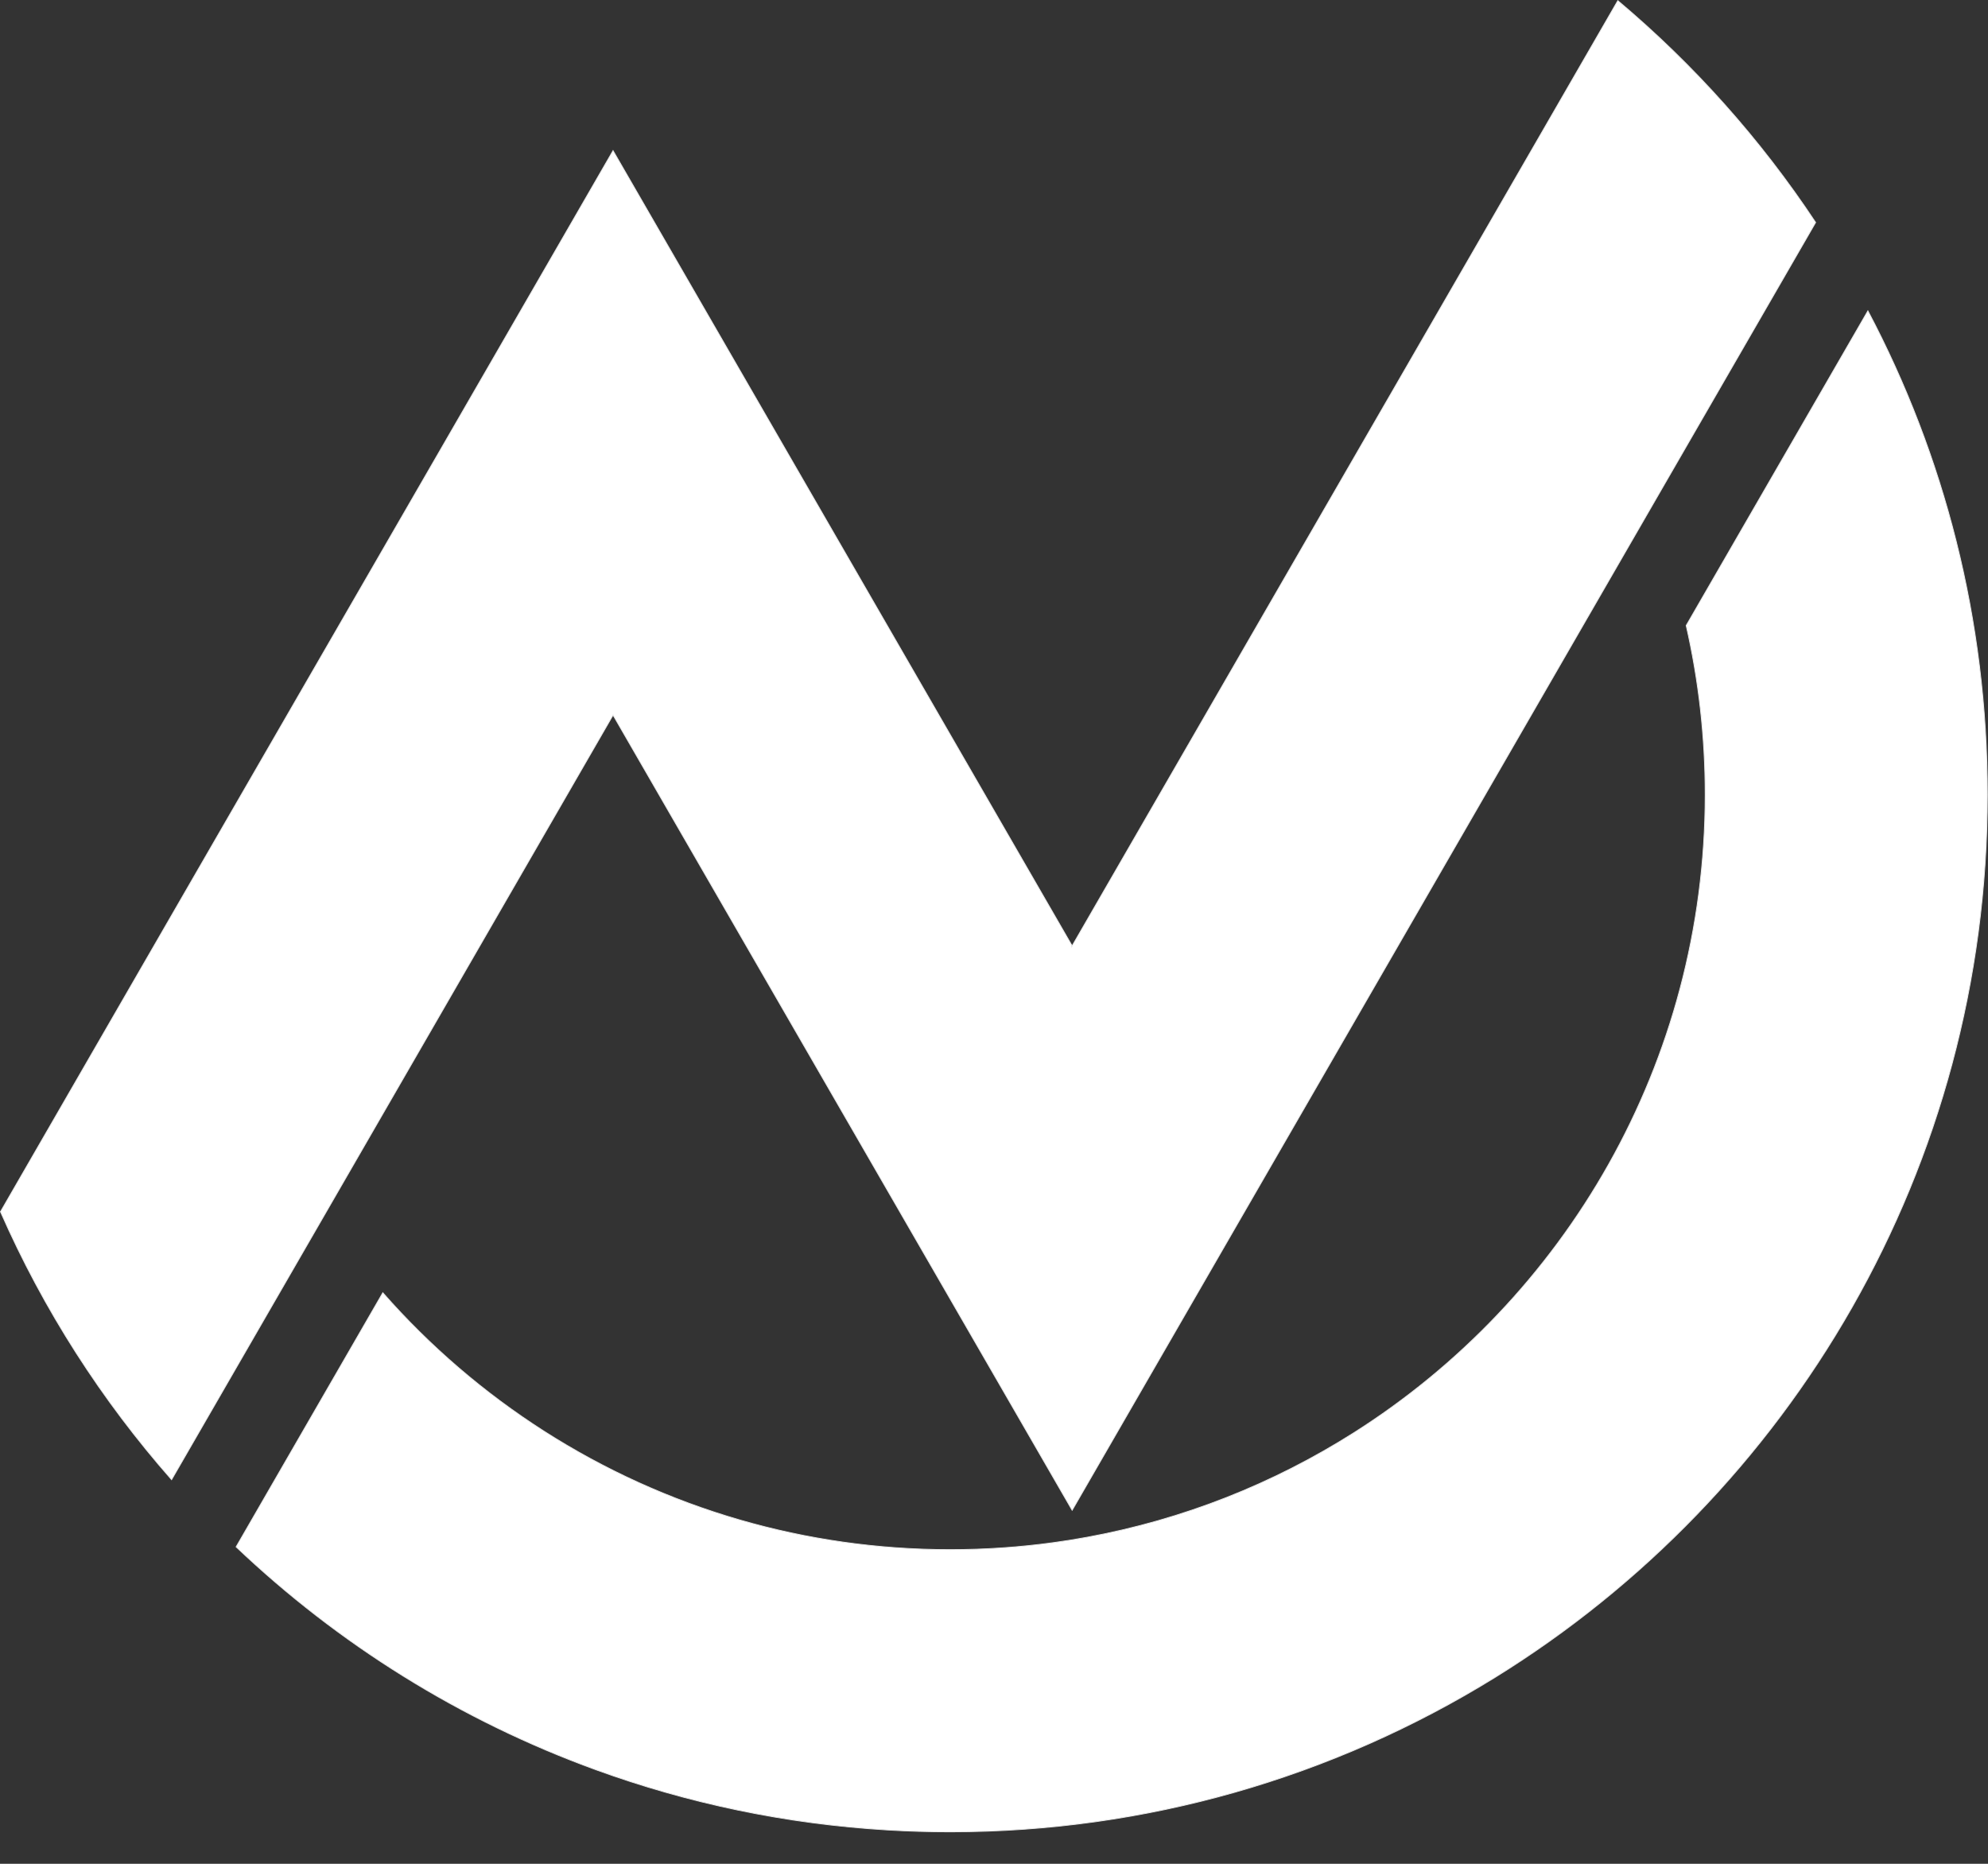
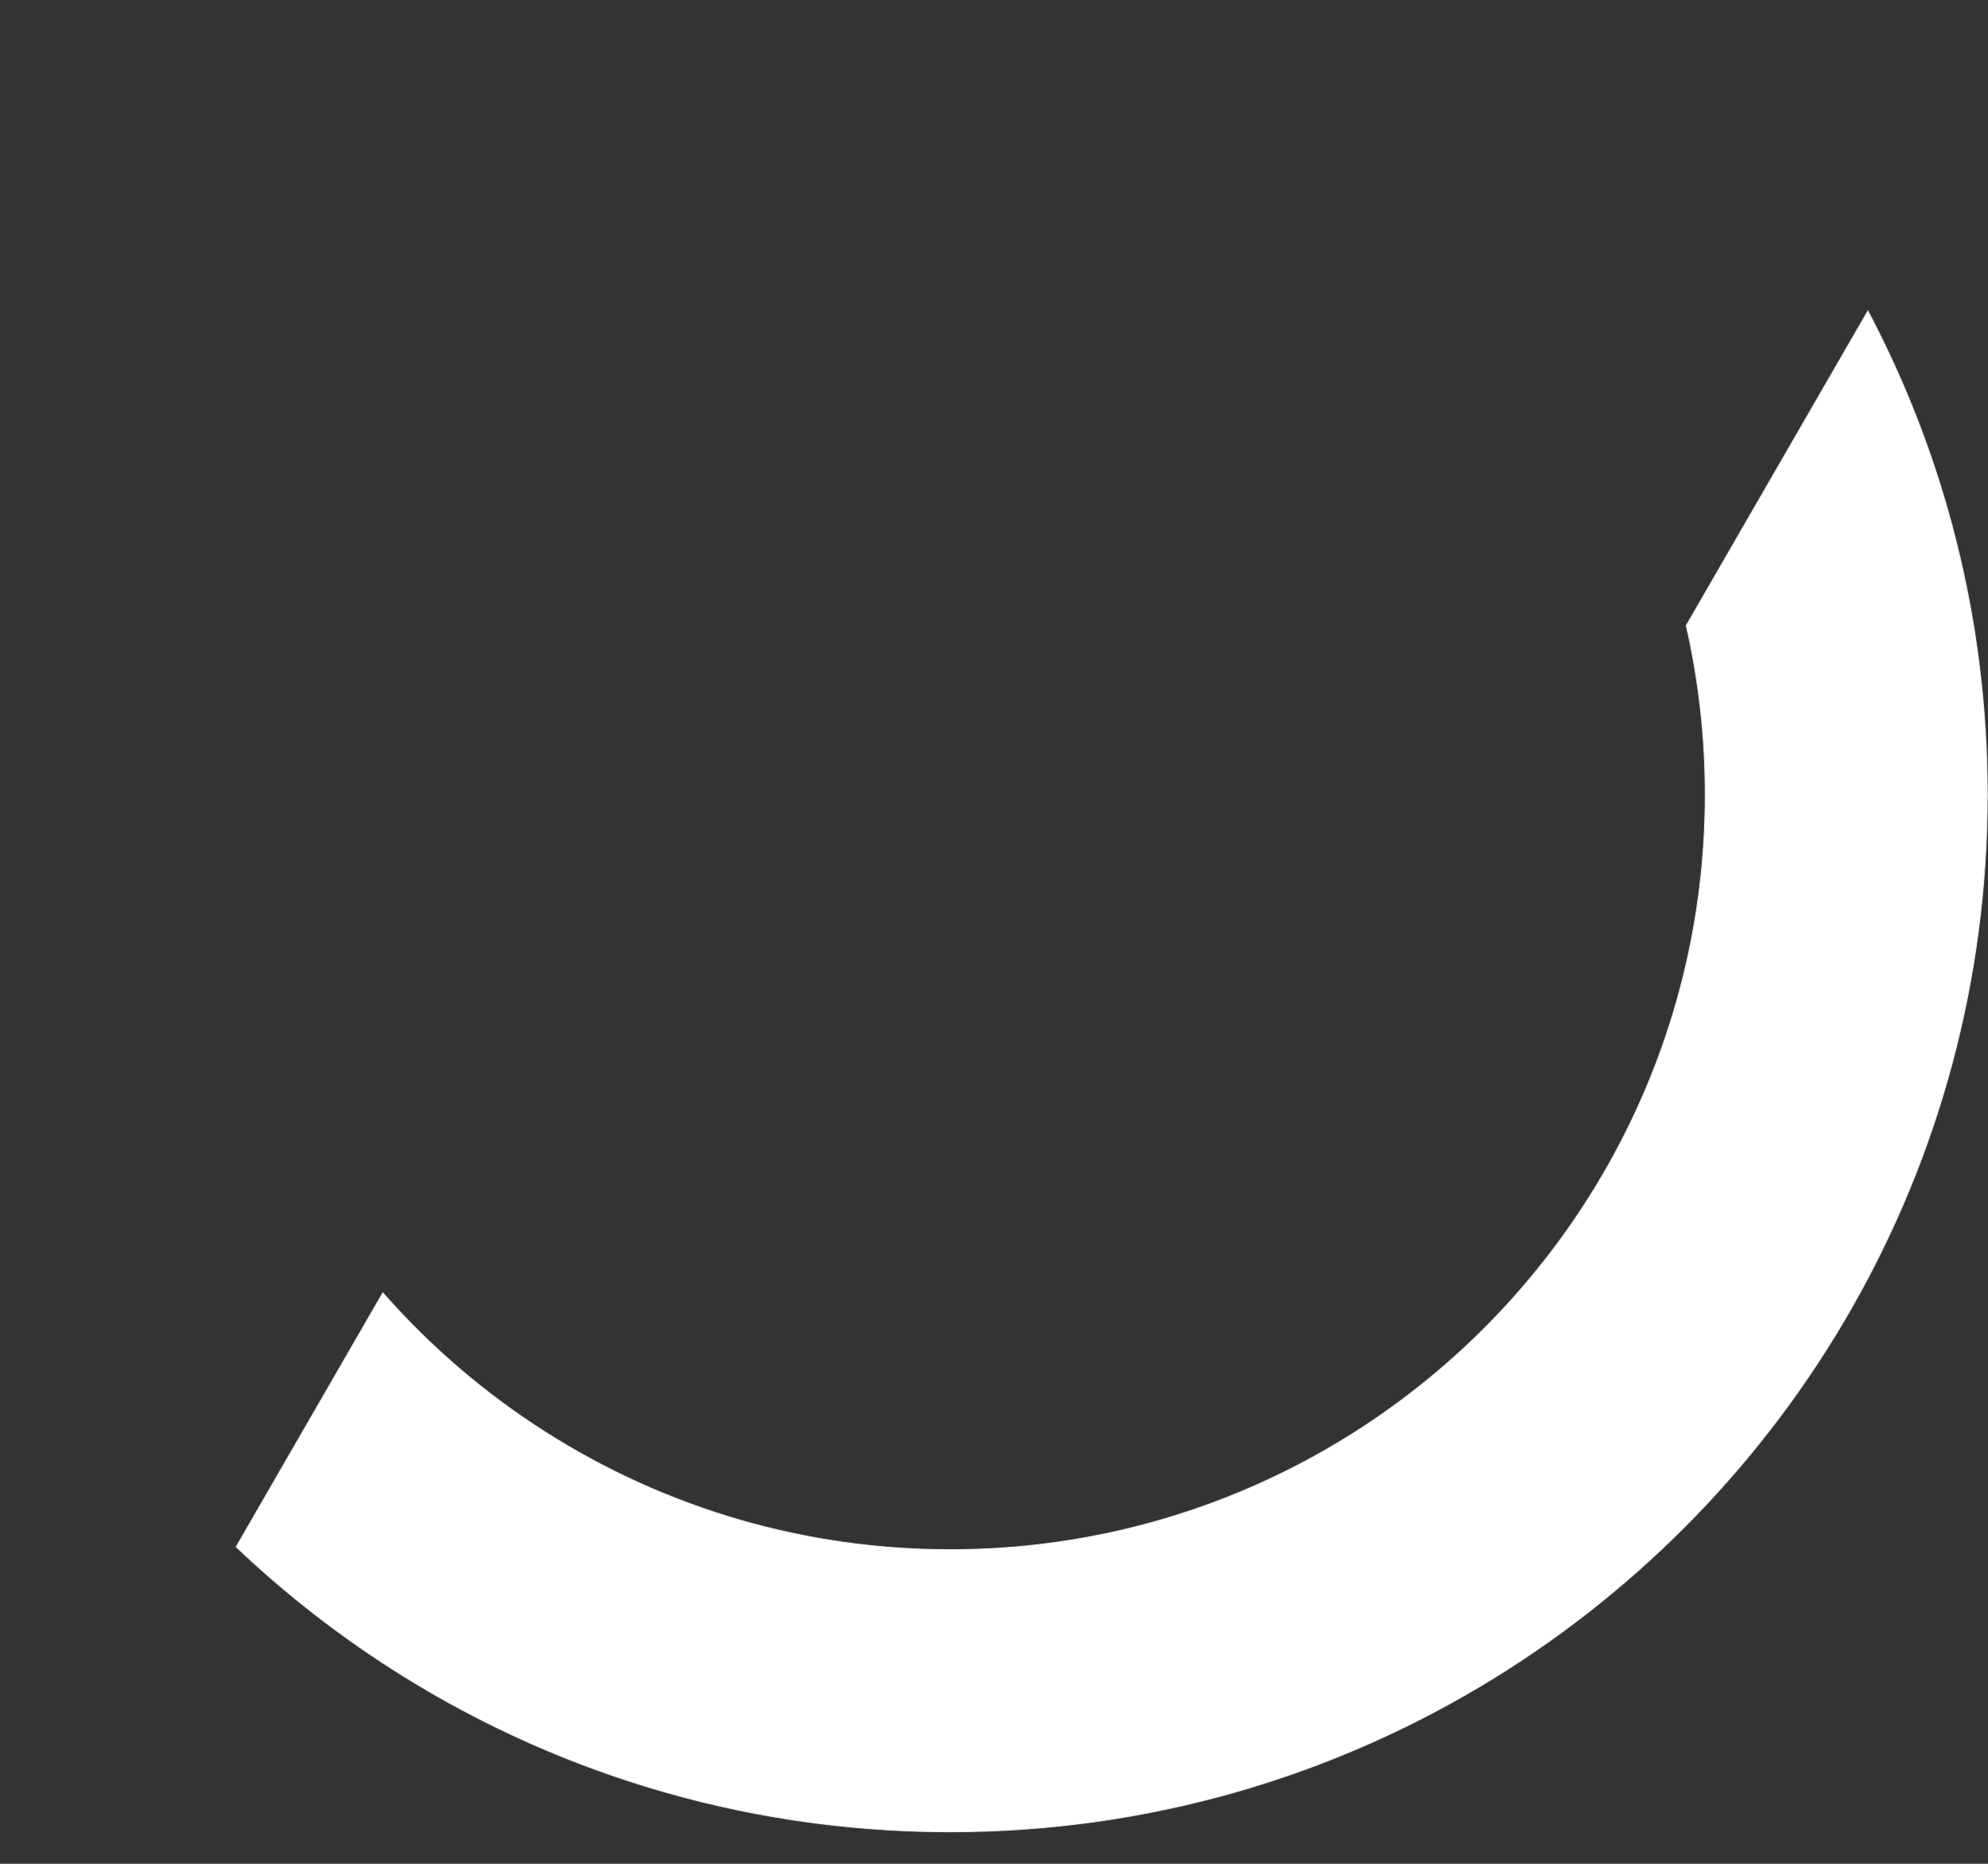
<svg xmlns="http://www.w3.org/2000/svg" width="48" height="45" viewBox="0 0 48 45" fill="none">
  <rect x="0" y="0" width="48" height="45" fill="#333333" stroke="none" />
  <path d="M5.701 37.348L9.243 31.213C11.506 33.789 14.485 35.721 17.868 36.7C19.479 37.166 21.181 37.415 22.942 37.415C23.793 37.415 24.63 37.357 25.449 37.244C25.716 37.208 25.98 37.165 26.242 37.117C28.575 36.691 30.752 35.82 32.683 34.597C37.785 31.366 41.172 25.671 41.172 19.186C41.172 17.782 41.013 16.416 40.713 15.103L42.909 11.3L45.1 7.506C46.942 10.993 47.984 14.967 47.984 19.186C47.984 28.193 43.229 36.09 36.092 40.502C34.156 41.699 32.044 42.639 29.805 43.276C27.624 43.896 25.322 44.228 22.942 44.228C22.434 44.228 21.93 44.213 21.43 44.183C18.968 44.037 16.602 43.535 14.383 42.727C11.118 41.54 8.171 39.694 5.701 37.348Z" fill="white" stroke="#E9E9E9" stroke-width="0.021" />
-   <path d="M14.802 3.638L25.876 22.819V22.855L25.896 22.821L25.899 22.816L35.578 6.052L39.062 0.016C40.898 1.561 42.509 3.364 43.838 5.371L39.823 12.324L29.823 29.645L25.887 36.463L21.95 29.645L14.811 17.28L14.802 17.264L14.793 17.28L7.822 29.354L4.143 35.725C2.455 33.807 1.055 31.628 0.012 29.256L4.819 20.929L10.866 10.457L14.802 3.638Z" fill="white" stroke="#E9E9E9" stroke-width="0.021" />
</svg>